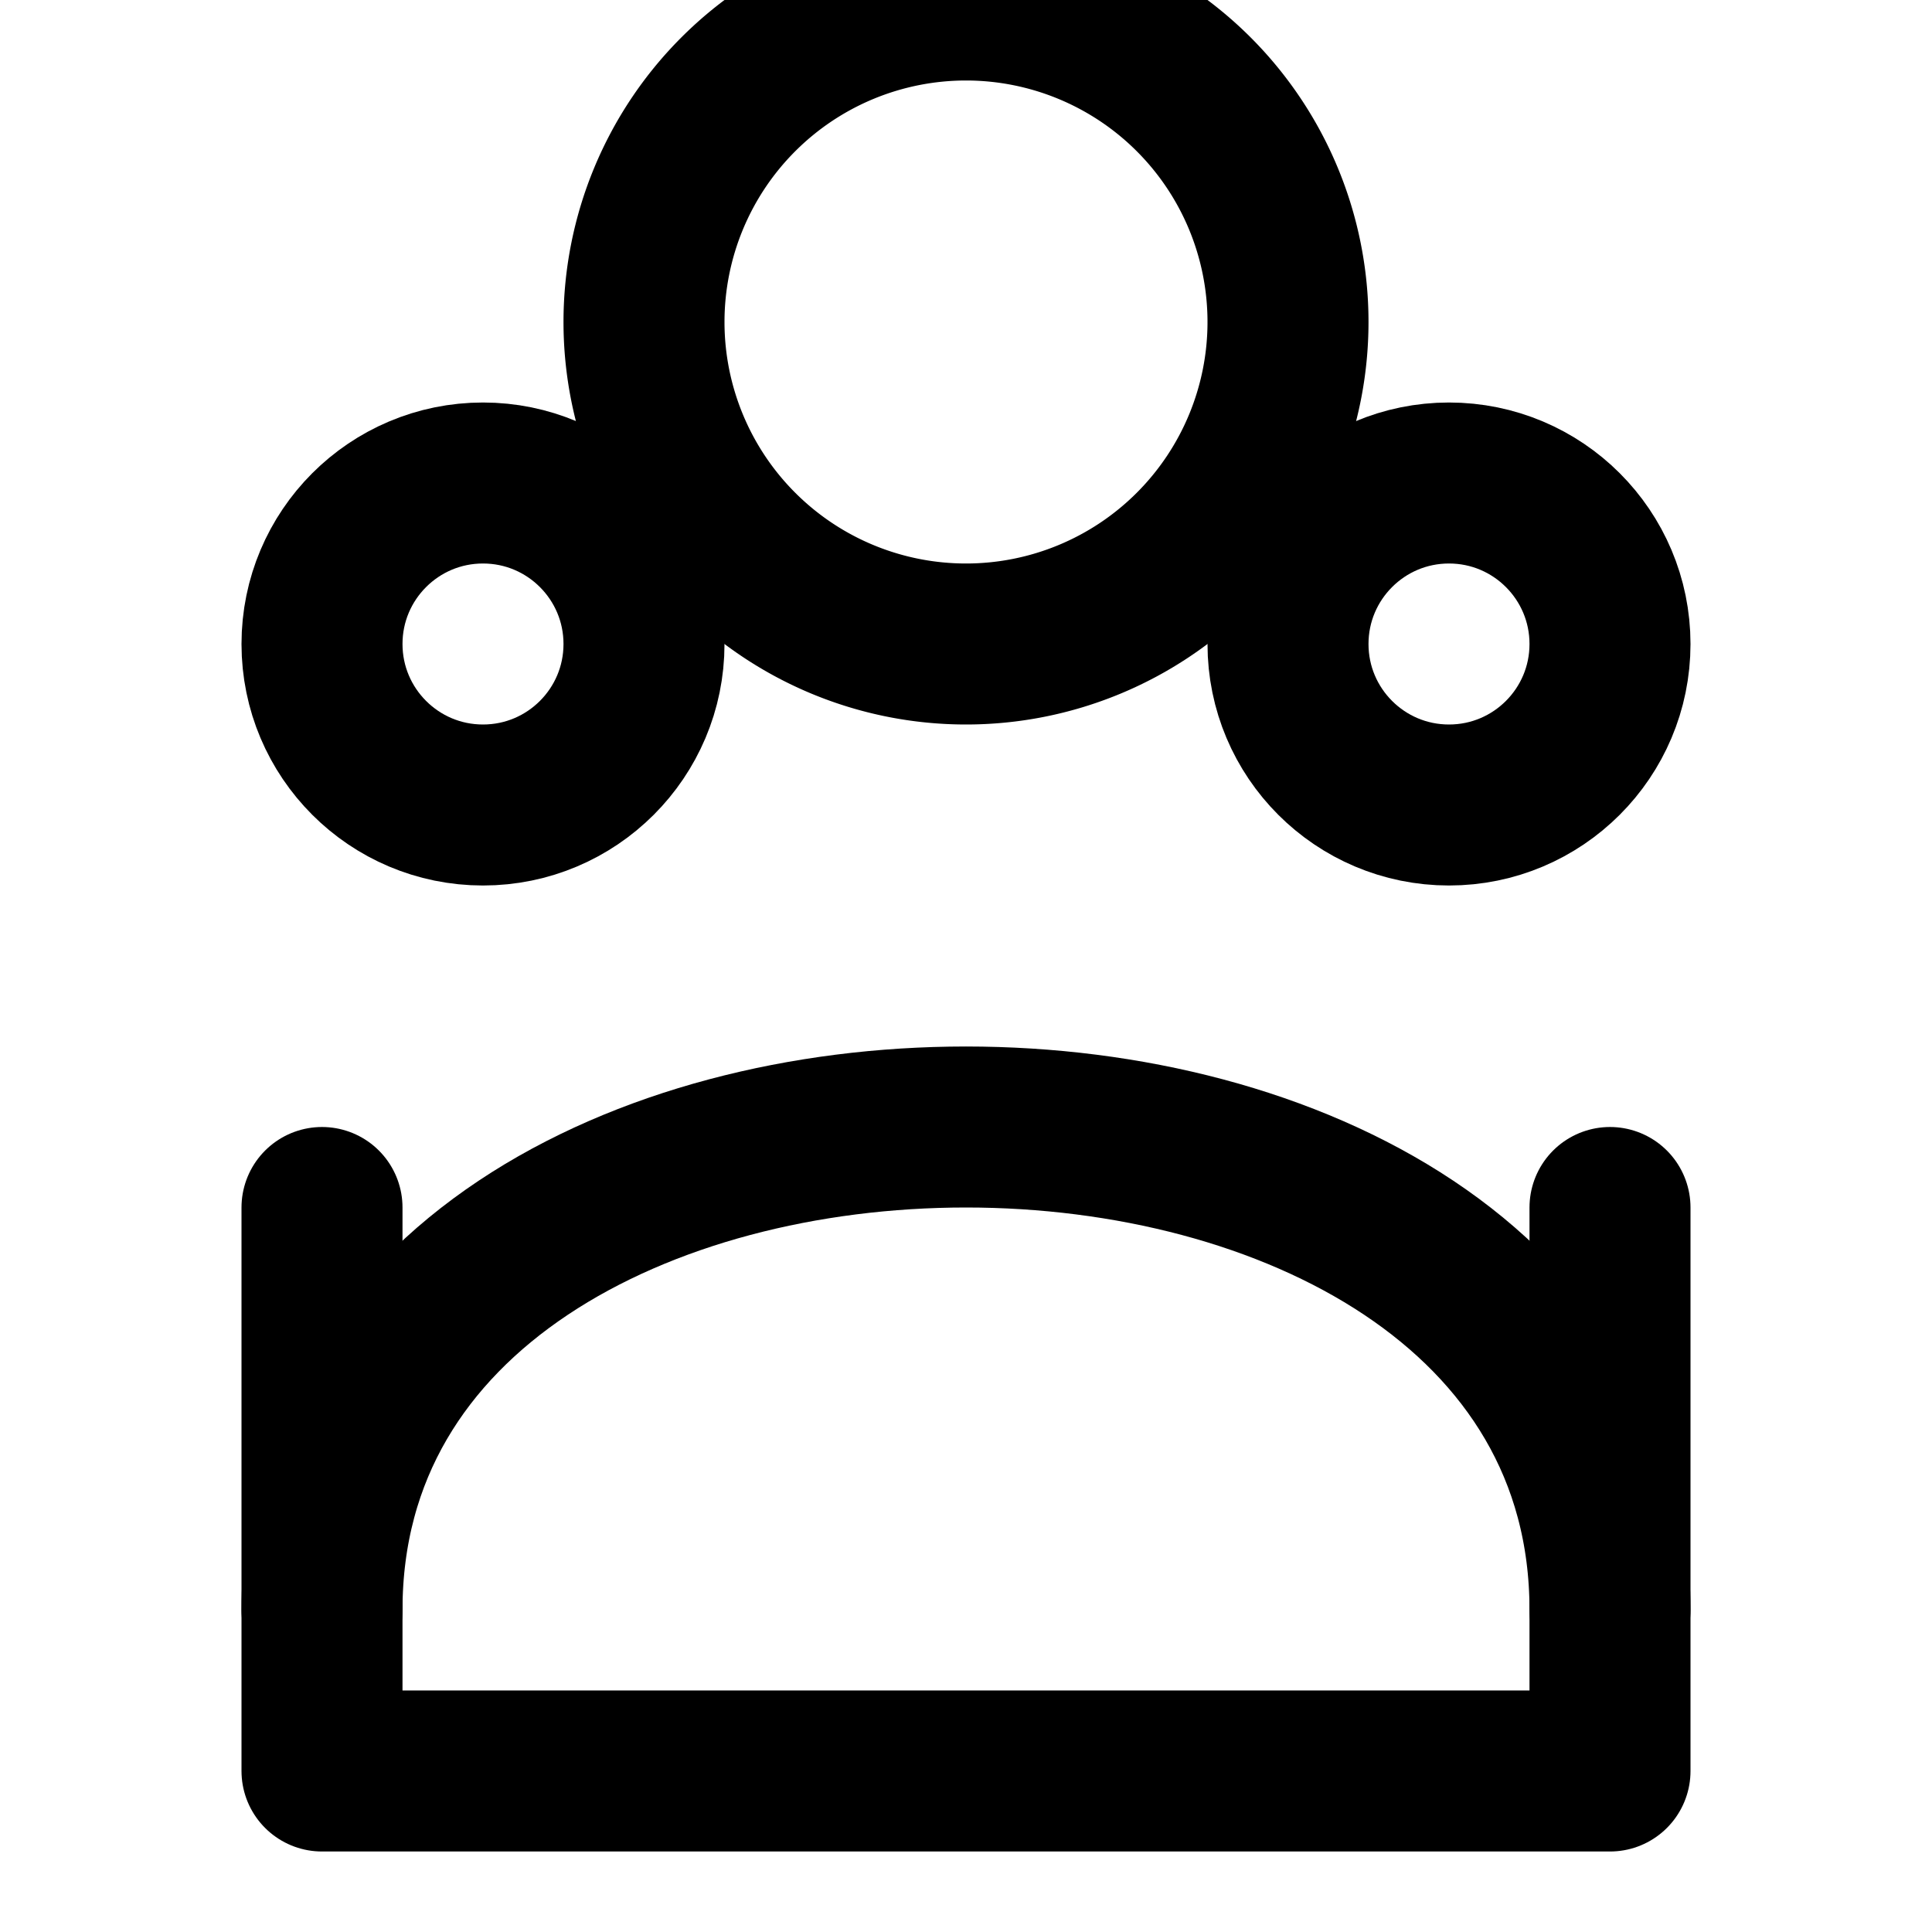
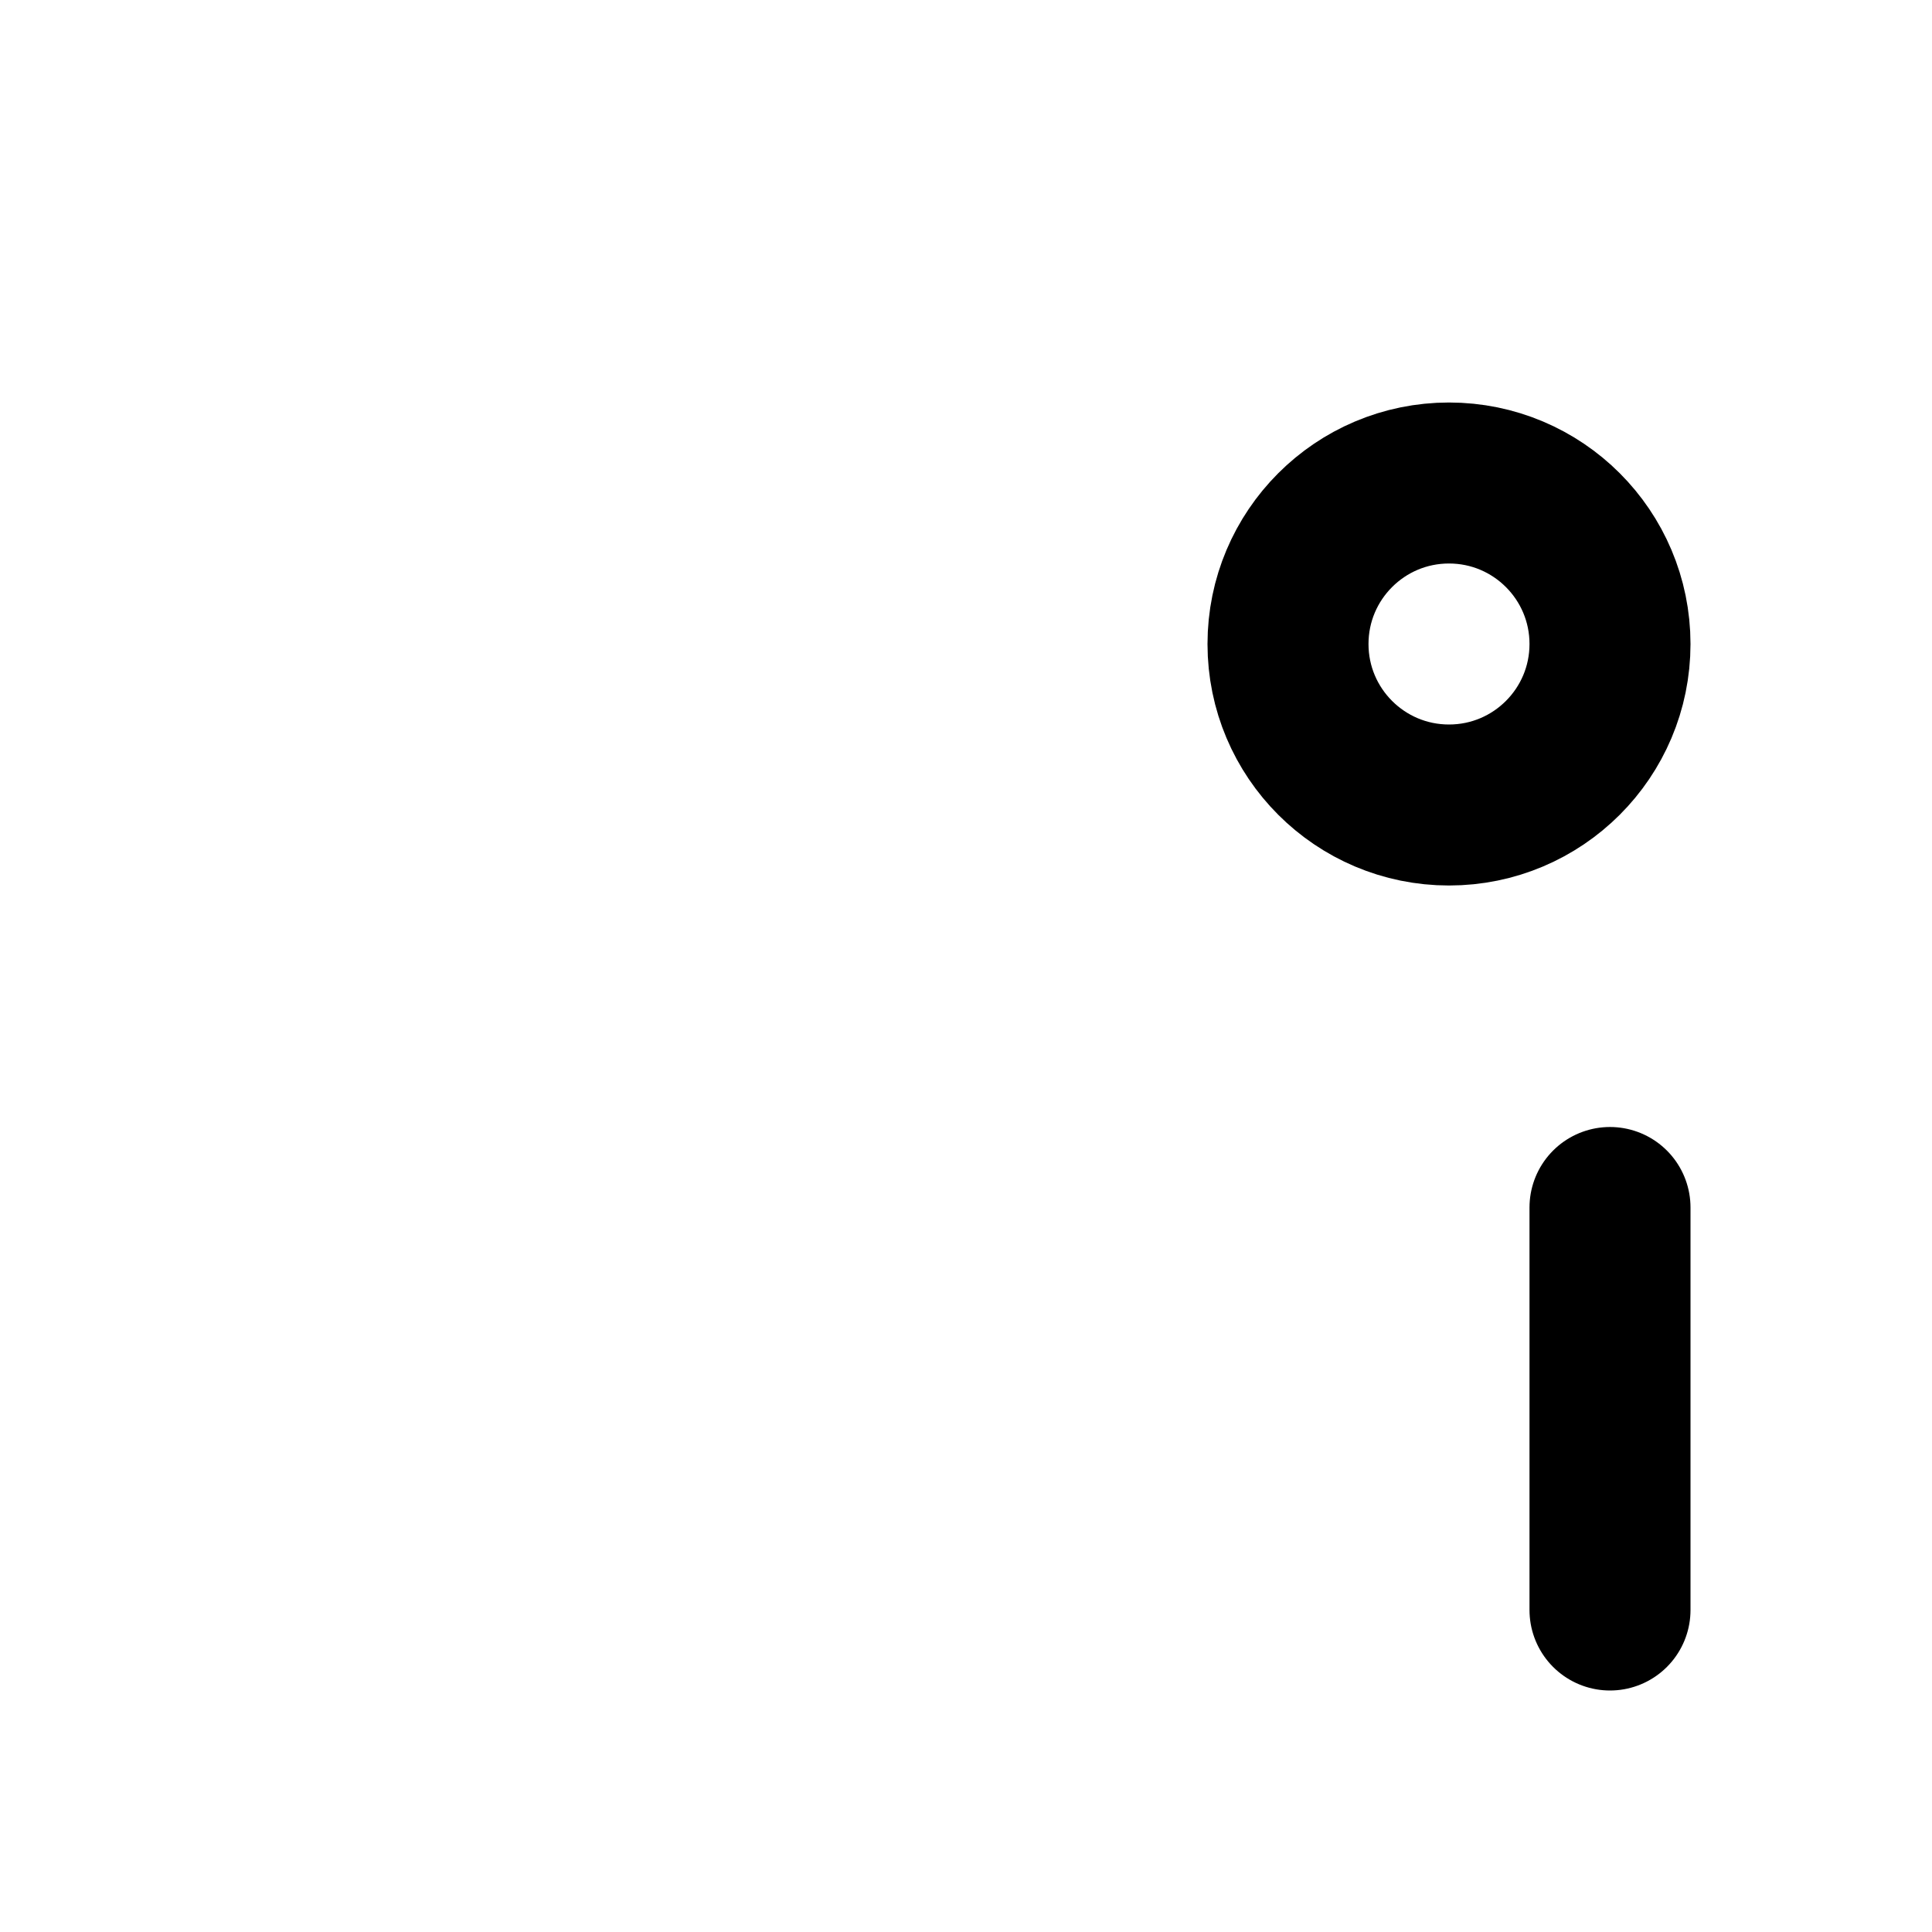
<svg xmlns="http://www.w3.org/2000/svg" viewBox="0 0 24 24" fill="none">
-   <path d="M16 4a4 4 0 1 1-8 0 4 4 0 0 1 8 0z" stroke="currentColor" stroke-width="2" />
-   <path d="M12 14c-4 0-8 2-8 6v2h16v-2c0-4-4-6-8-6z" stroke="currentColor" stroke-width="2" stroke-linecap="round" stroke-linejoin="round" />
  <circle cx="18" cy="8" r="2" stroke="currentColor" stroke-width="2" />
-   <circle cx="6" cy="8" r="2" stroke="currentColor" stroke-width="2" />
  <path d="M20 15v5" stroke="currentColor" stroke-width="2" stroke-linecap="round" />
-   <path d="M4 15v5" stroke="currentColor" stroke-width="2" stroke-linecap="round" />
</svg>